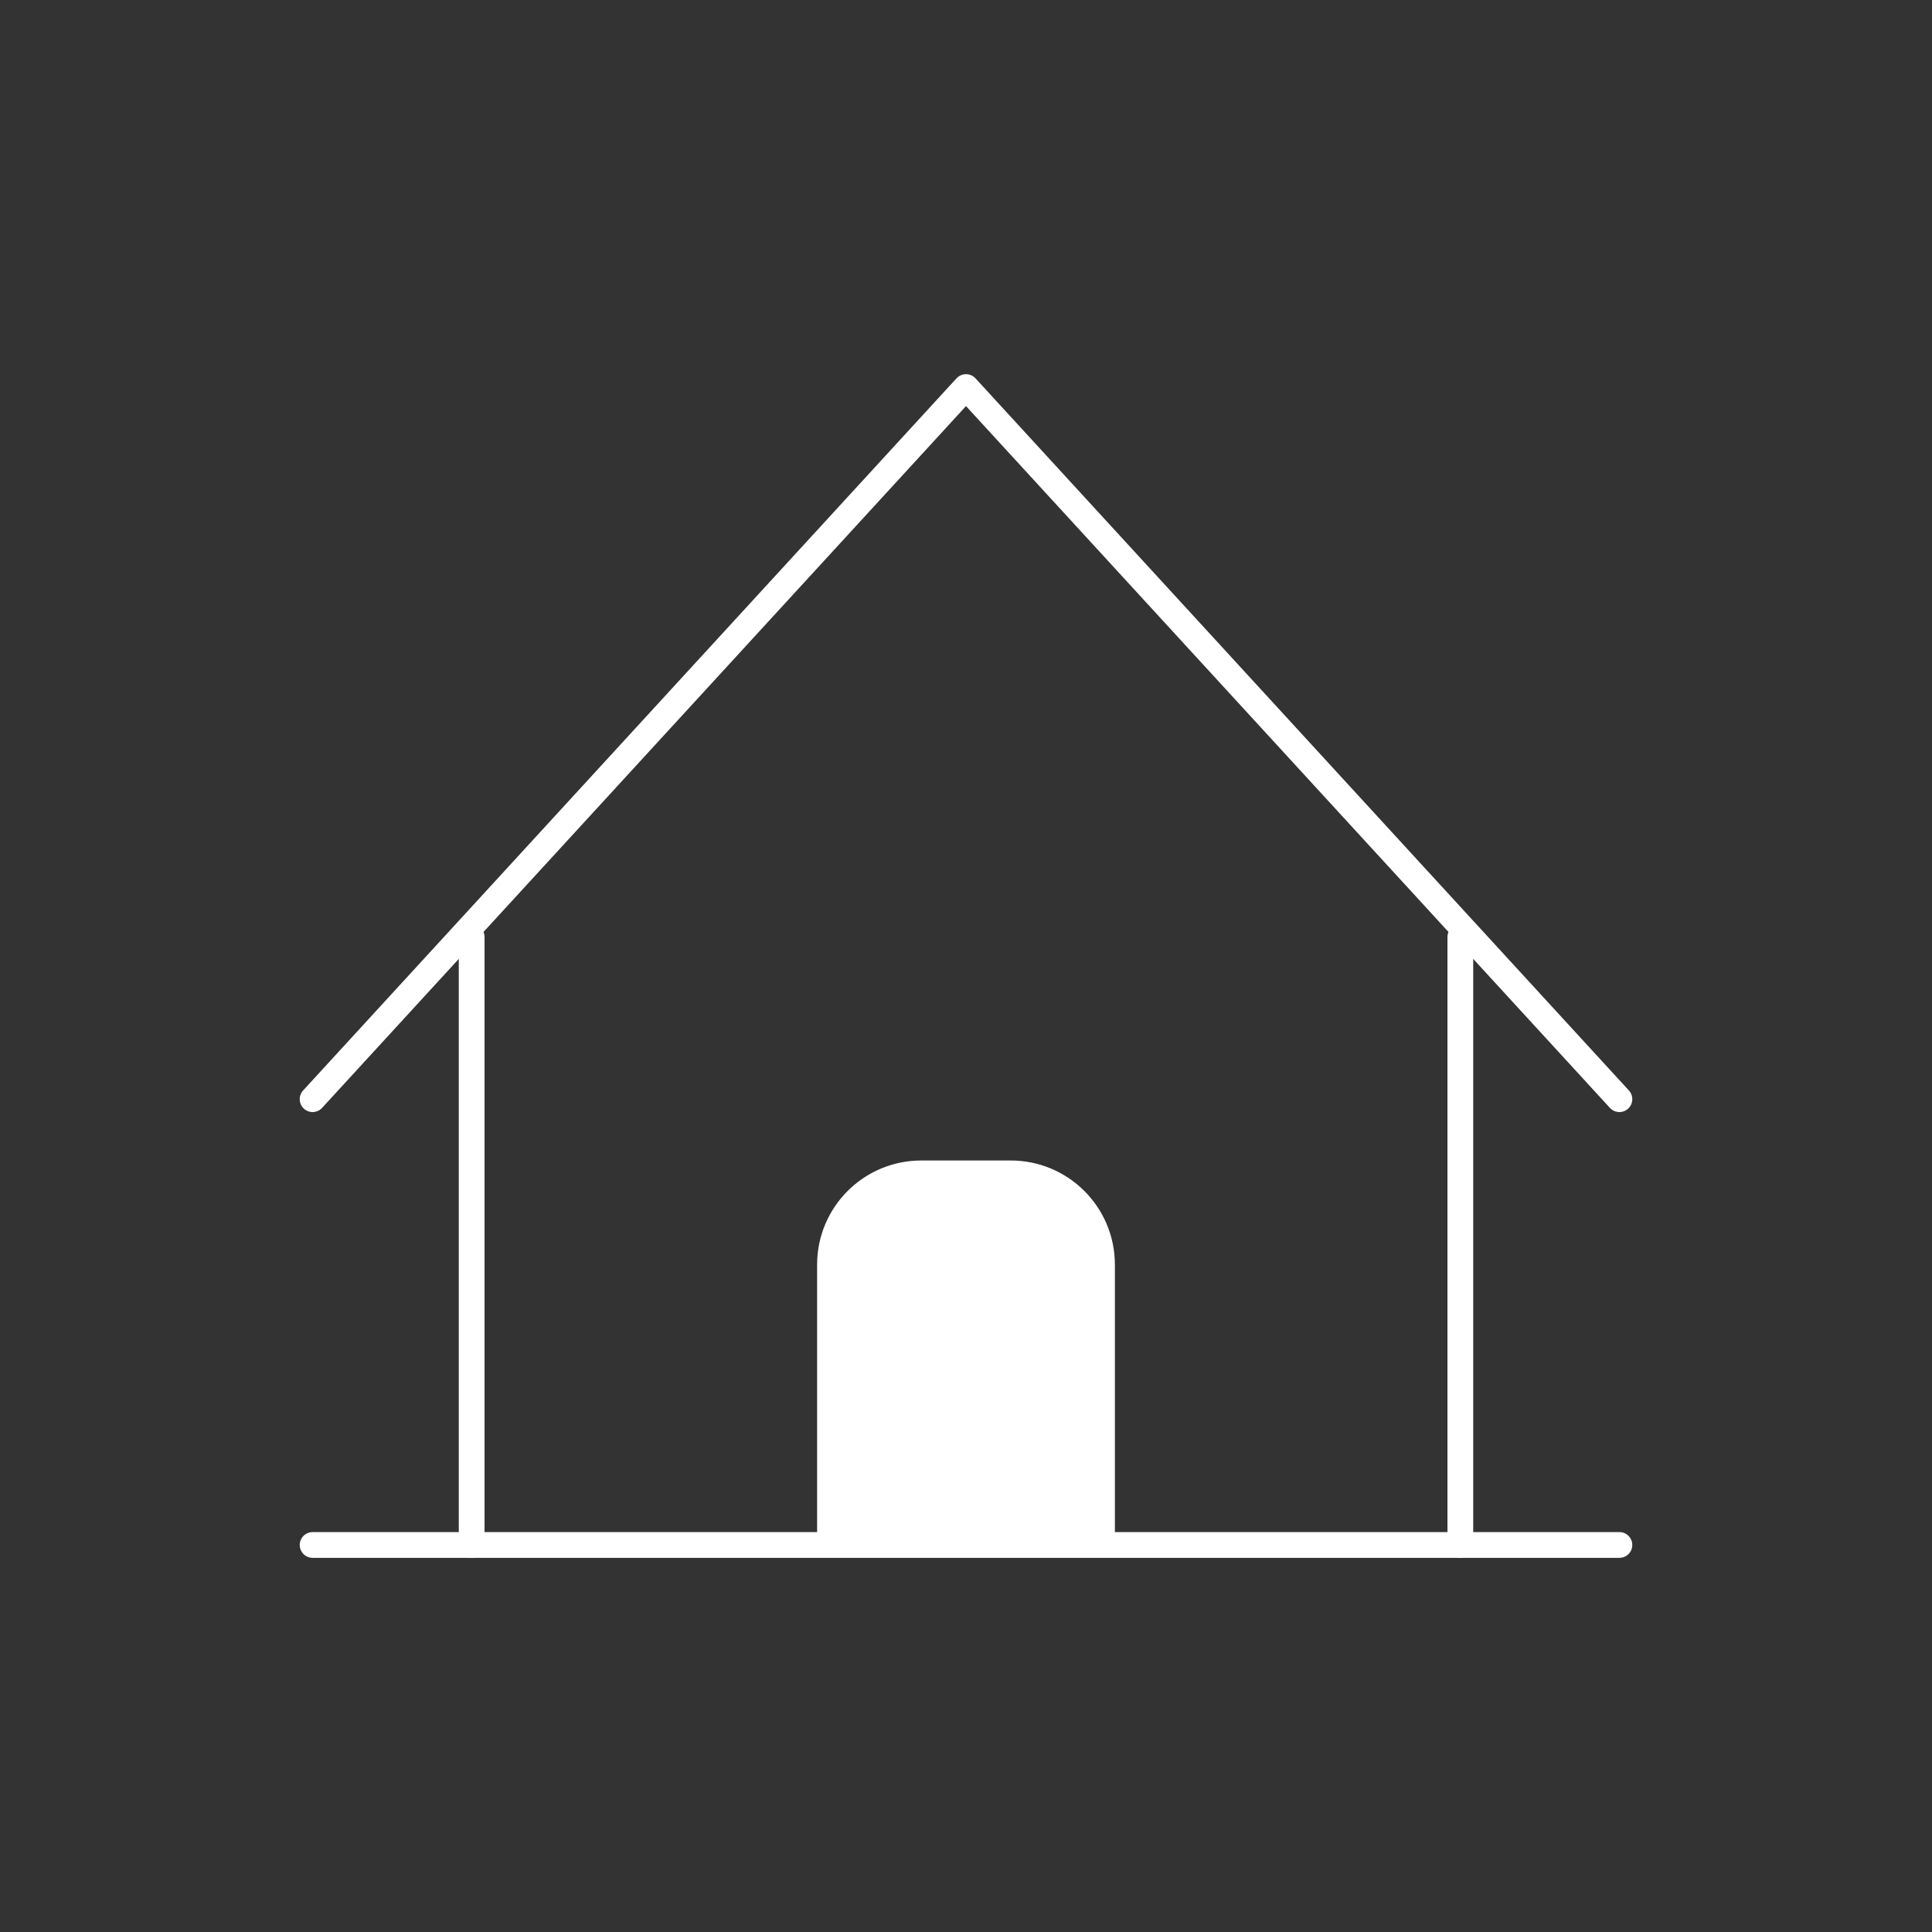
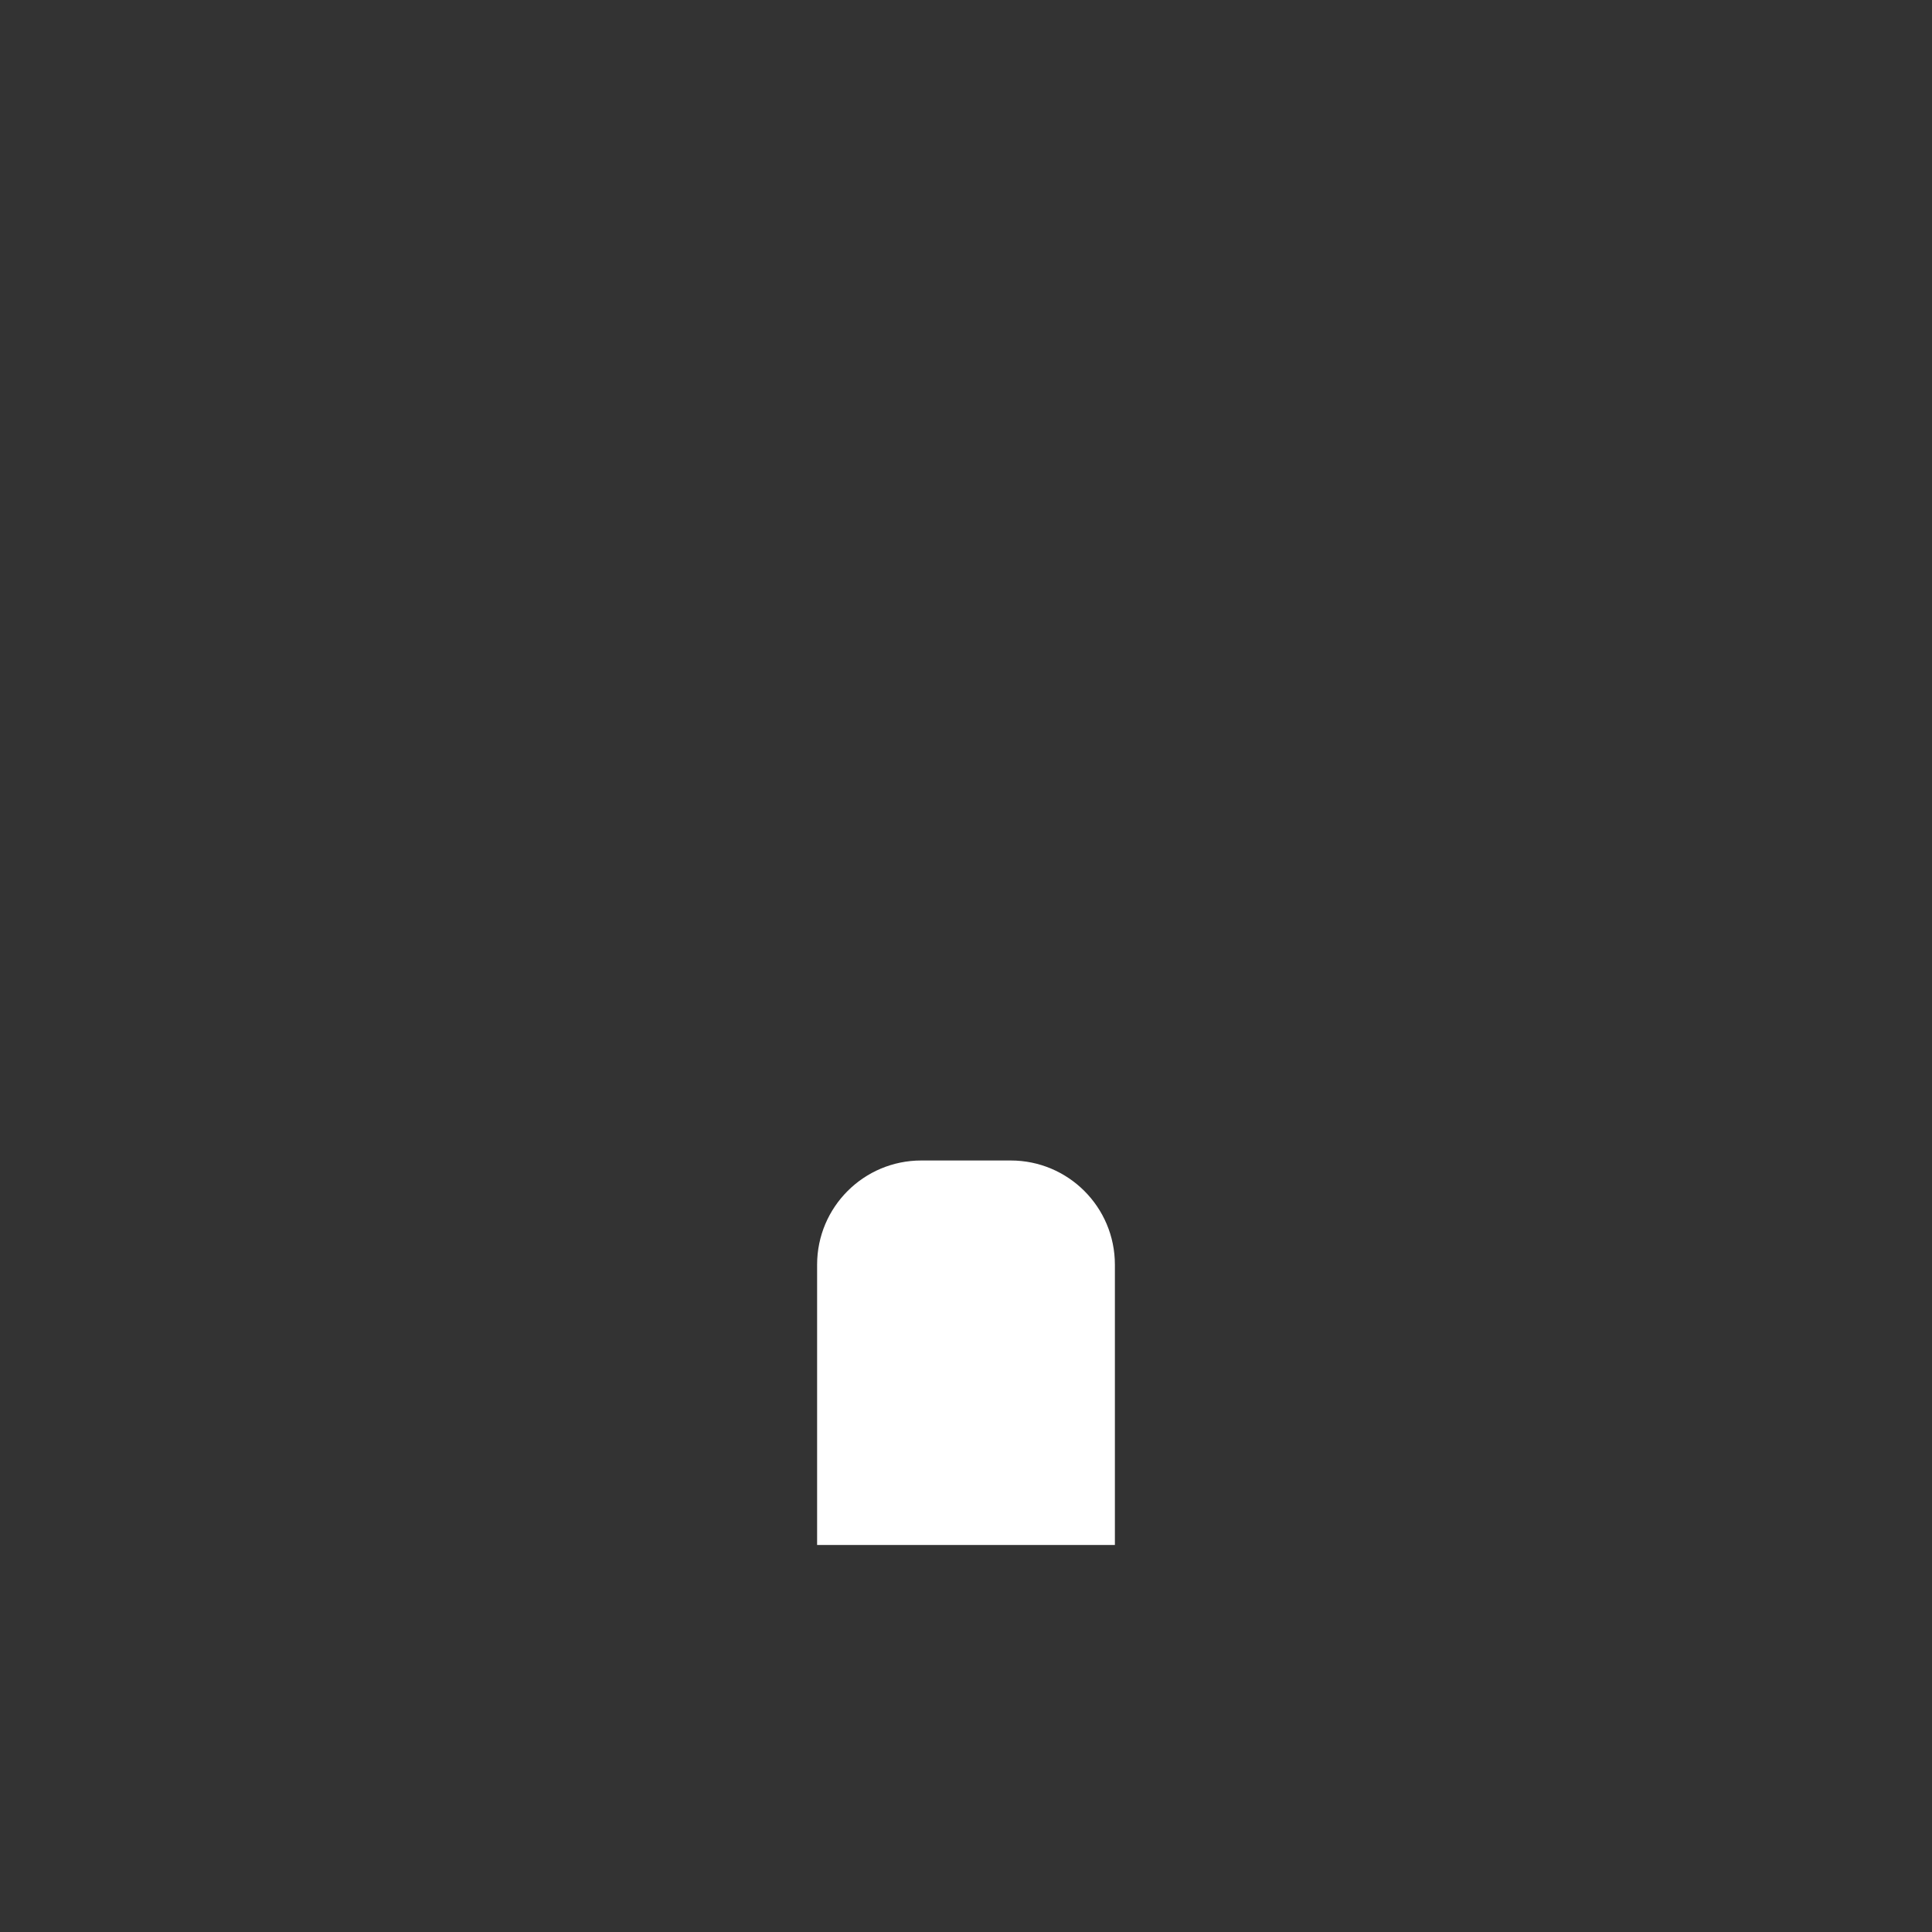
<svg xmlns="http://www.w3.org/2000/svg" id="a" viewBox="0 0 150 150">
  <rect x="0" y="0" width="150" height="150" fill="#333333" stroke="none" />
  <defs>
    <style>.b{fill:#fff;}.c{fill:none;stroke:#fff;stroke-linecap:round;stroke-linejoin:round;stroke-width:2px;}</style>
  </defs>
  <g>
-     <line class="c" x1="36.62" y1="119.95" x2="36.62" y2="72.75" />
-     <line class="c" x1="113.38" y1="72.75" x2="113.38" y2="119.95" />
    <path class="b" d="M63.44,119.95v-21.76c0-4.47,3.62-8.09,8.09-8.09h6.94c4.47,0,8.09,3.62,8.09,8.09v21.76" />
  </g>
-   <line class="c" x1="24.27" y1="119.95" x2="125.73" y2="119.95" />
-   <polyline class="c" points="125.73 85.34 75 30.05 24.27 85.34" />
</svg>